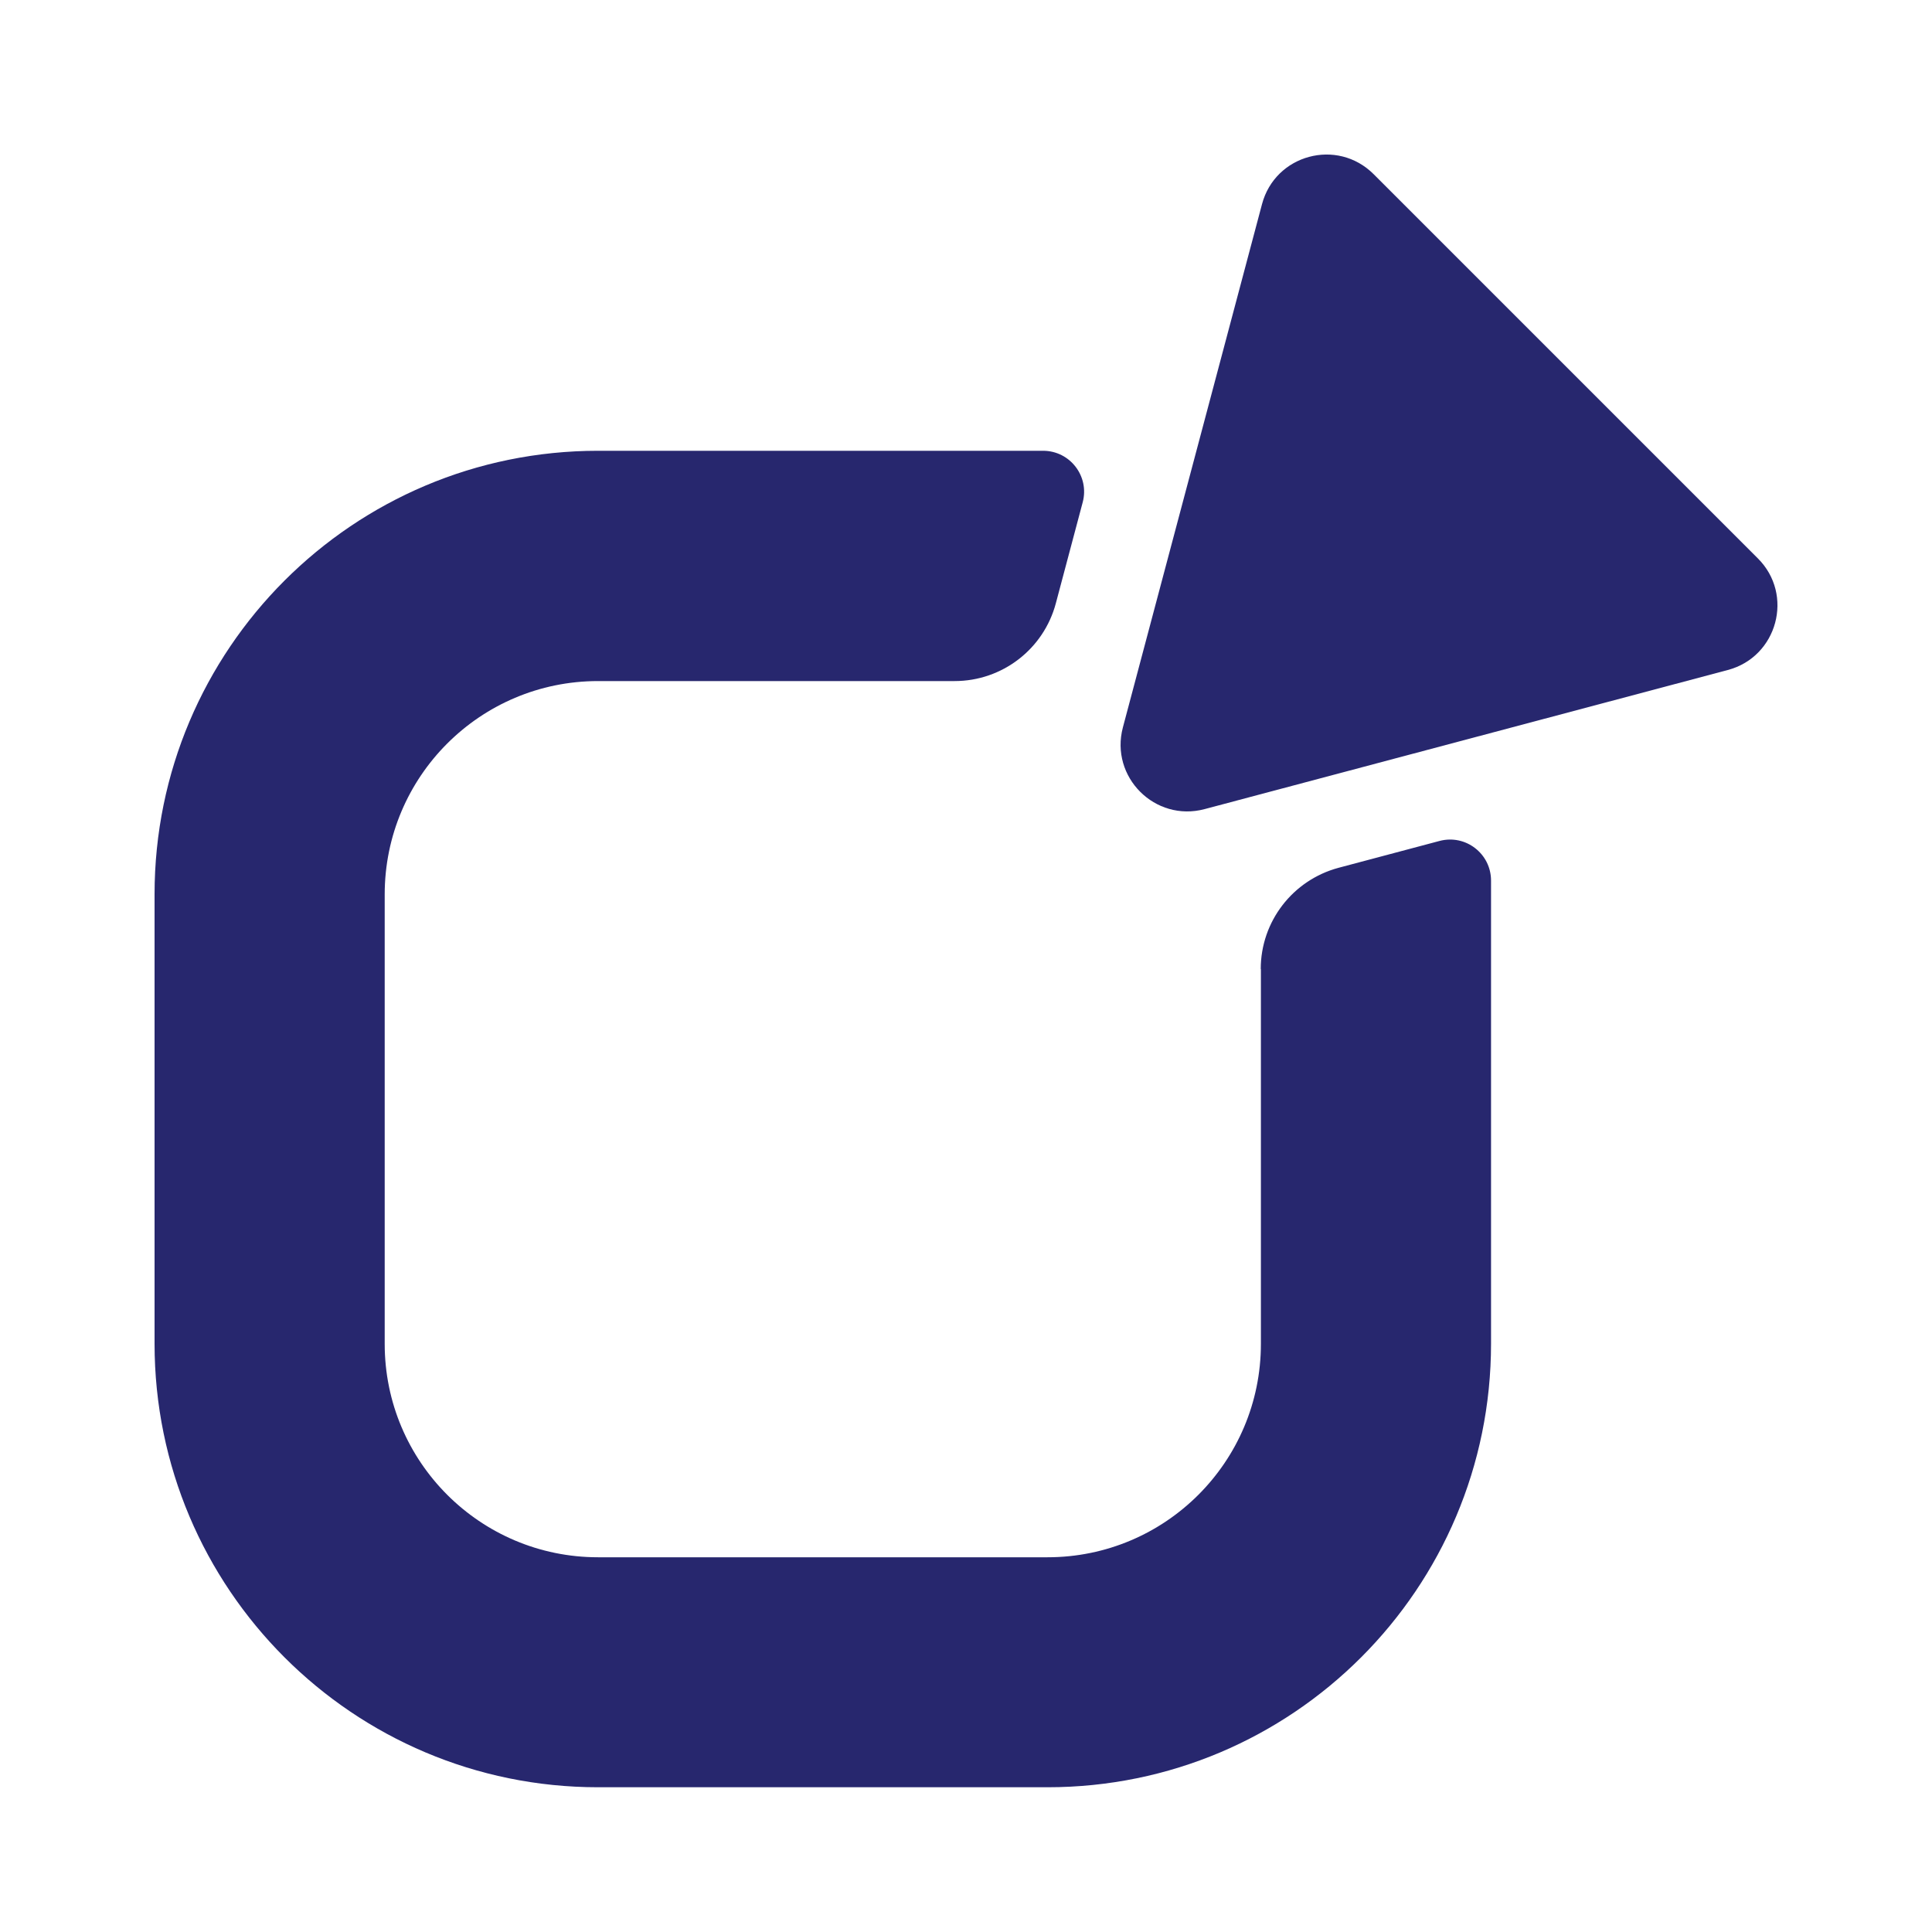
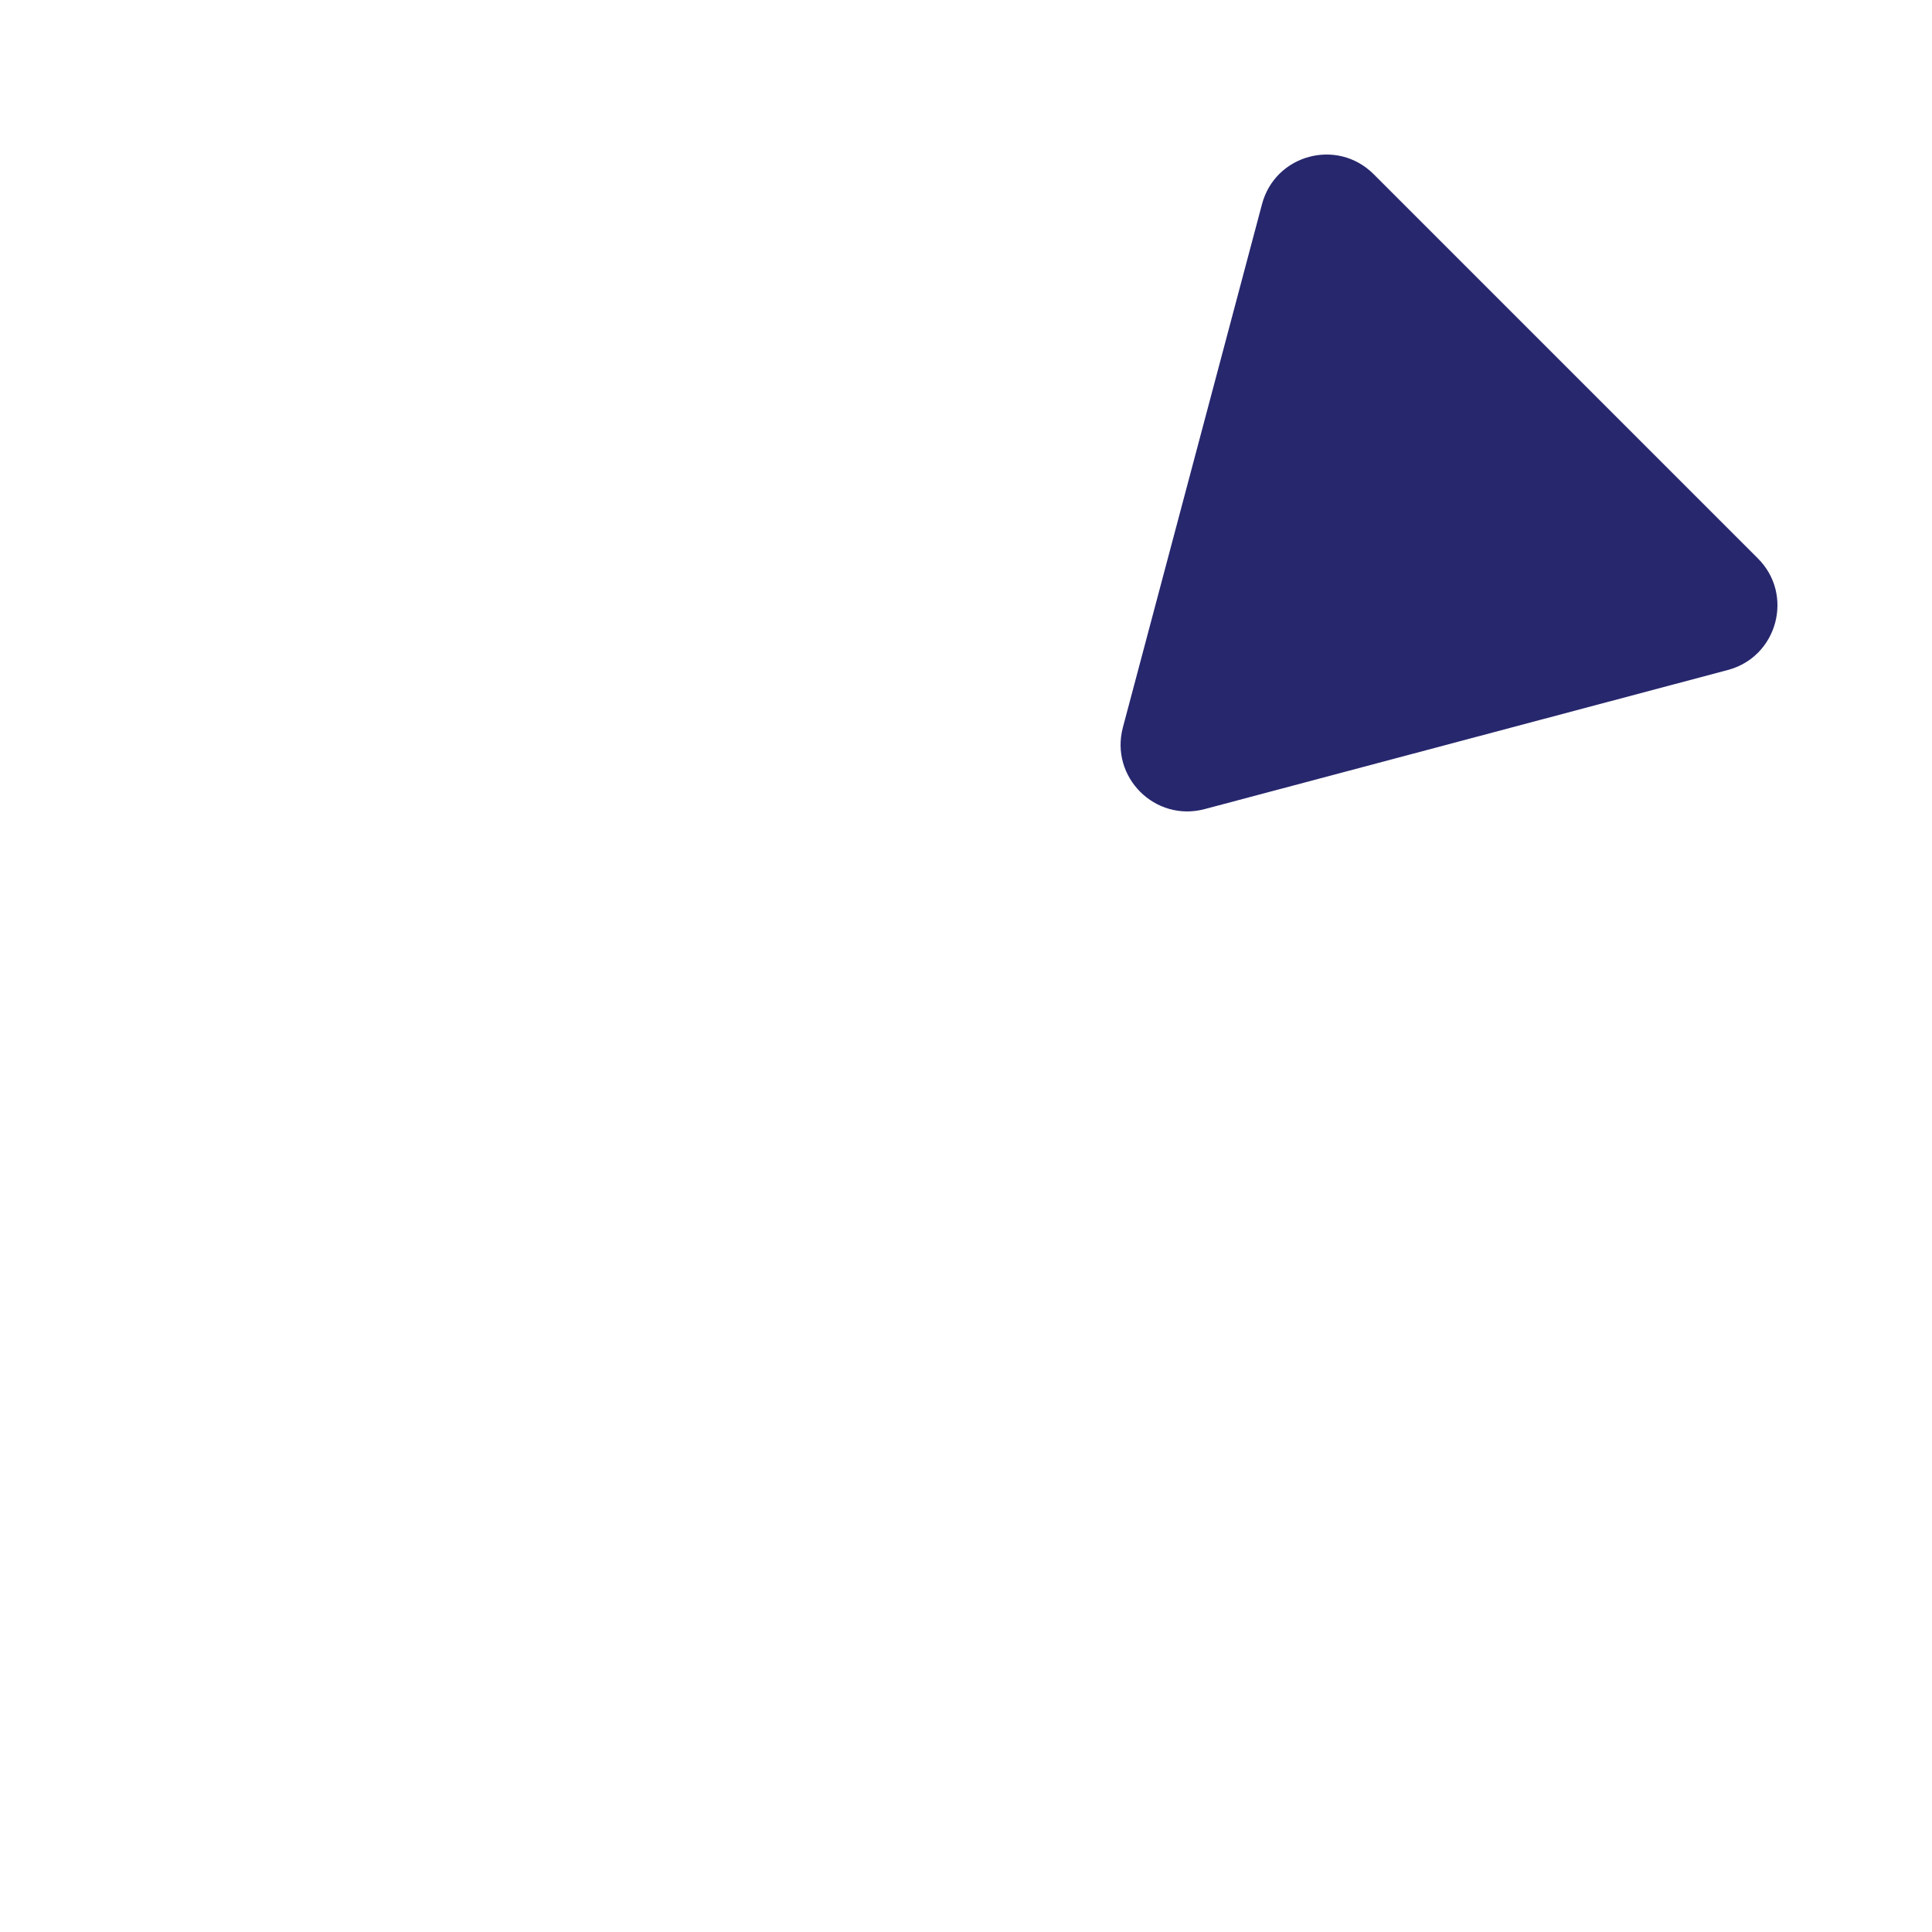
<svg xmlns="http://www.w3.org/2000/svg" width="25" height="25" viewBox="0 0 25 25" fill="none">
  <path d="M22.746 7.225L17.775 2.254C17.303 1.782 16.5 1.999 16.33 2.643L14.53 9.413C14.36 10.056 14.947 10.64 15.587 10.47L22.357 8.67C23.001 8.5 23.218 7.694 22.746 7.225Z" fill="#27276E" />
-   <path d="M16.316 12.541V17.39C16.316 18.915 15.08 20.151 13.555 20.151H7.739C6.214 20.151 4.978 18.915 4.978 17.39V11.574C4.978 10.049 6.214 8.813 7.739 8.813H12.353C12.968 8.813 13.506 8.399 13.663 7.805L14.01 6.5C14.1 6.164 13.847 5.833 13.497 5.833H7.739C4.568 5.833 2 8.403 2 11.572V17.387C2 20.558 4.571 23.127 7.739 23.127H13.555C16.726 23.127 19.294 20.556 19.294 17.387V11.395C19.294 11.047 18.965 10.792 18.627 10.882L17.322 11.229C16.728 11.388 16.314 11.924 16.314 12.539L16.316 12.541Z" fill="#27276E" />
</svg>